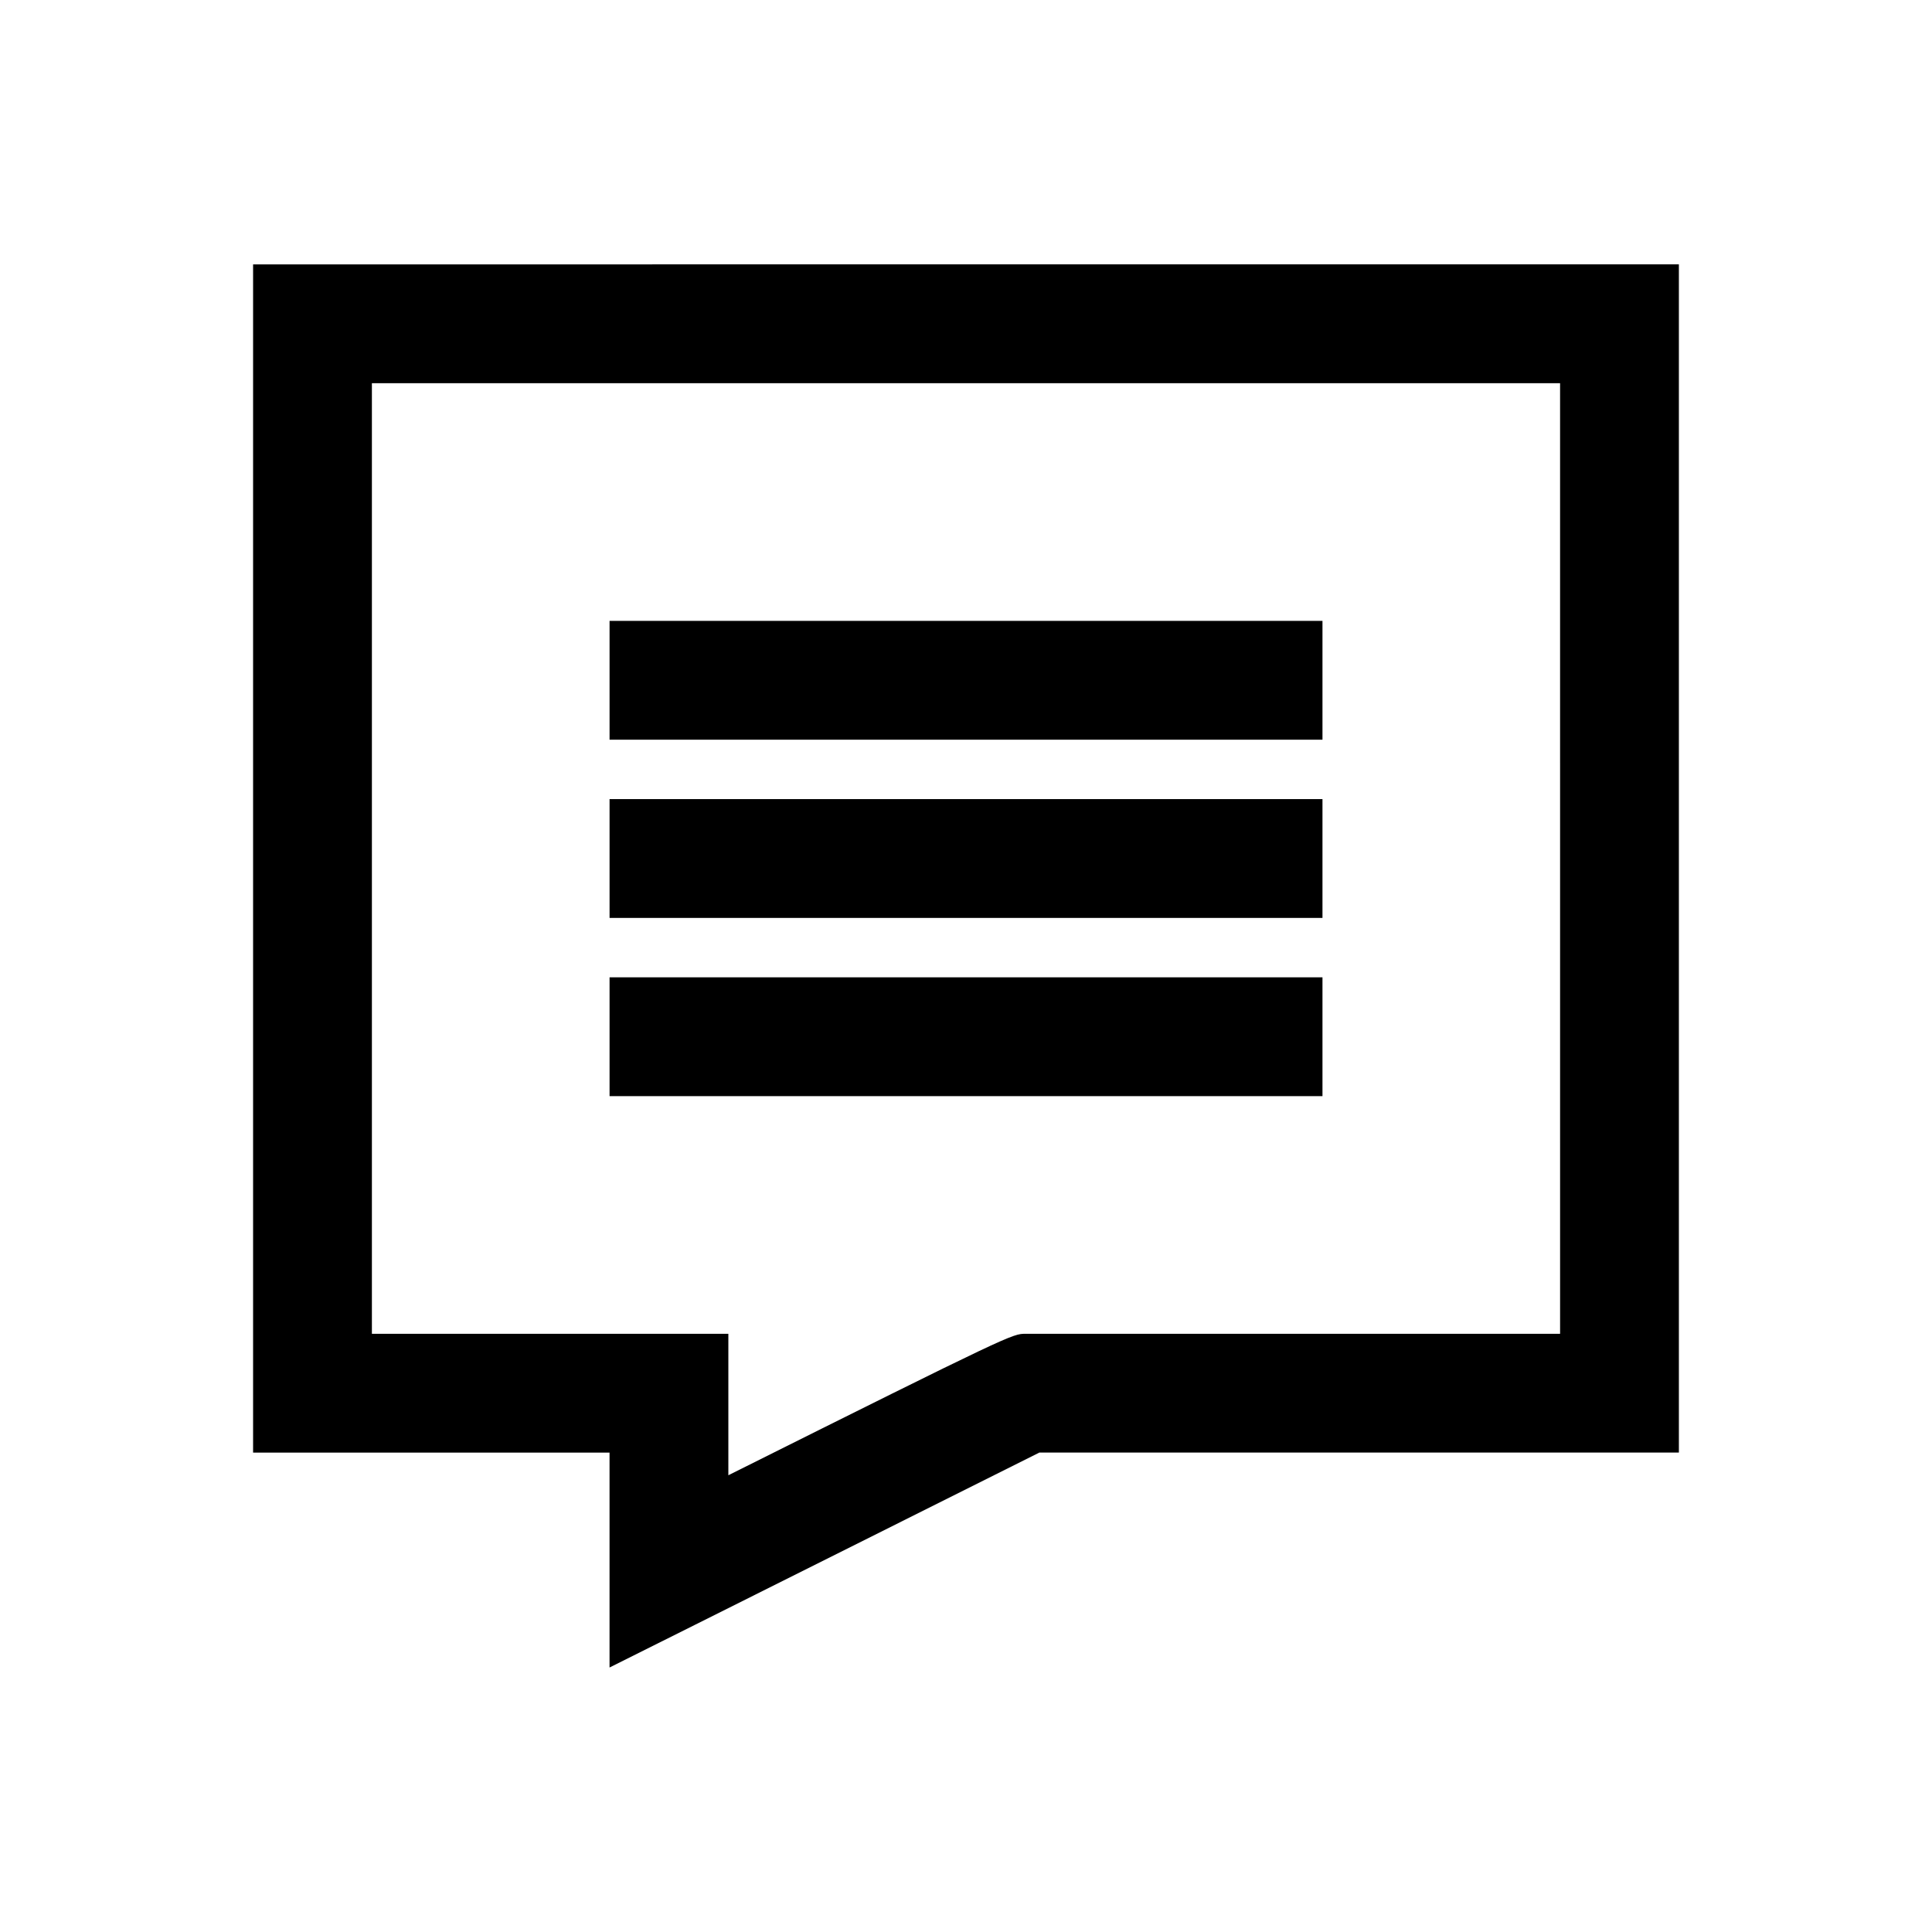
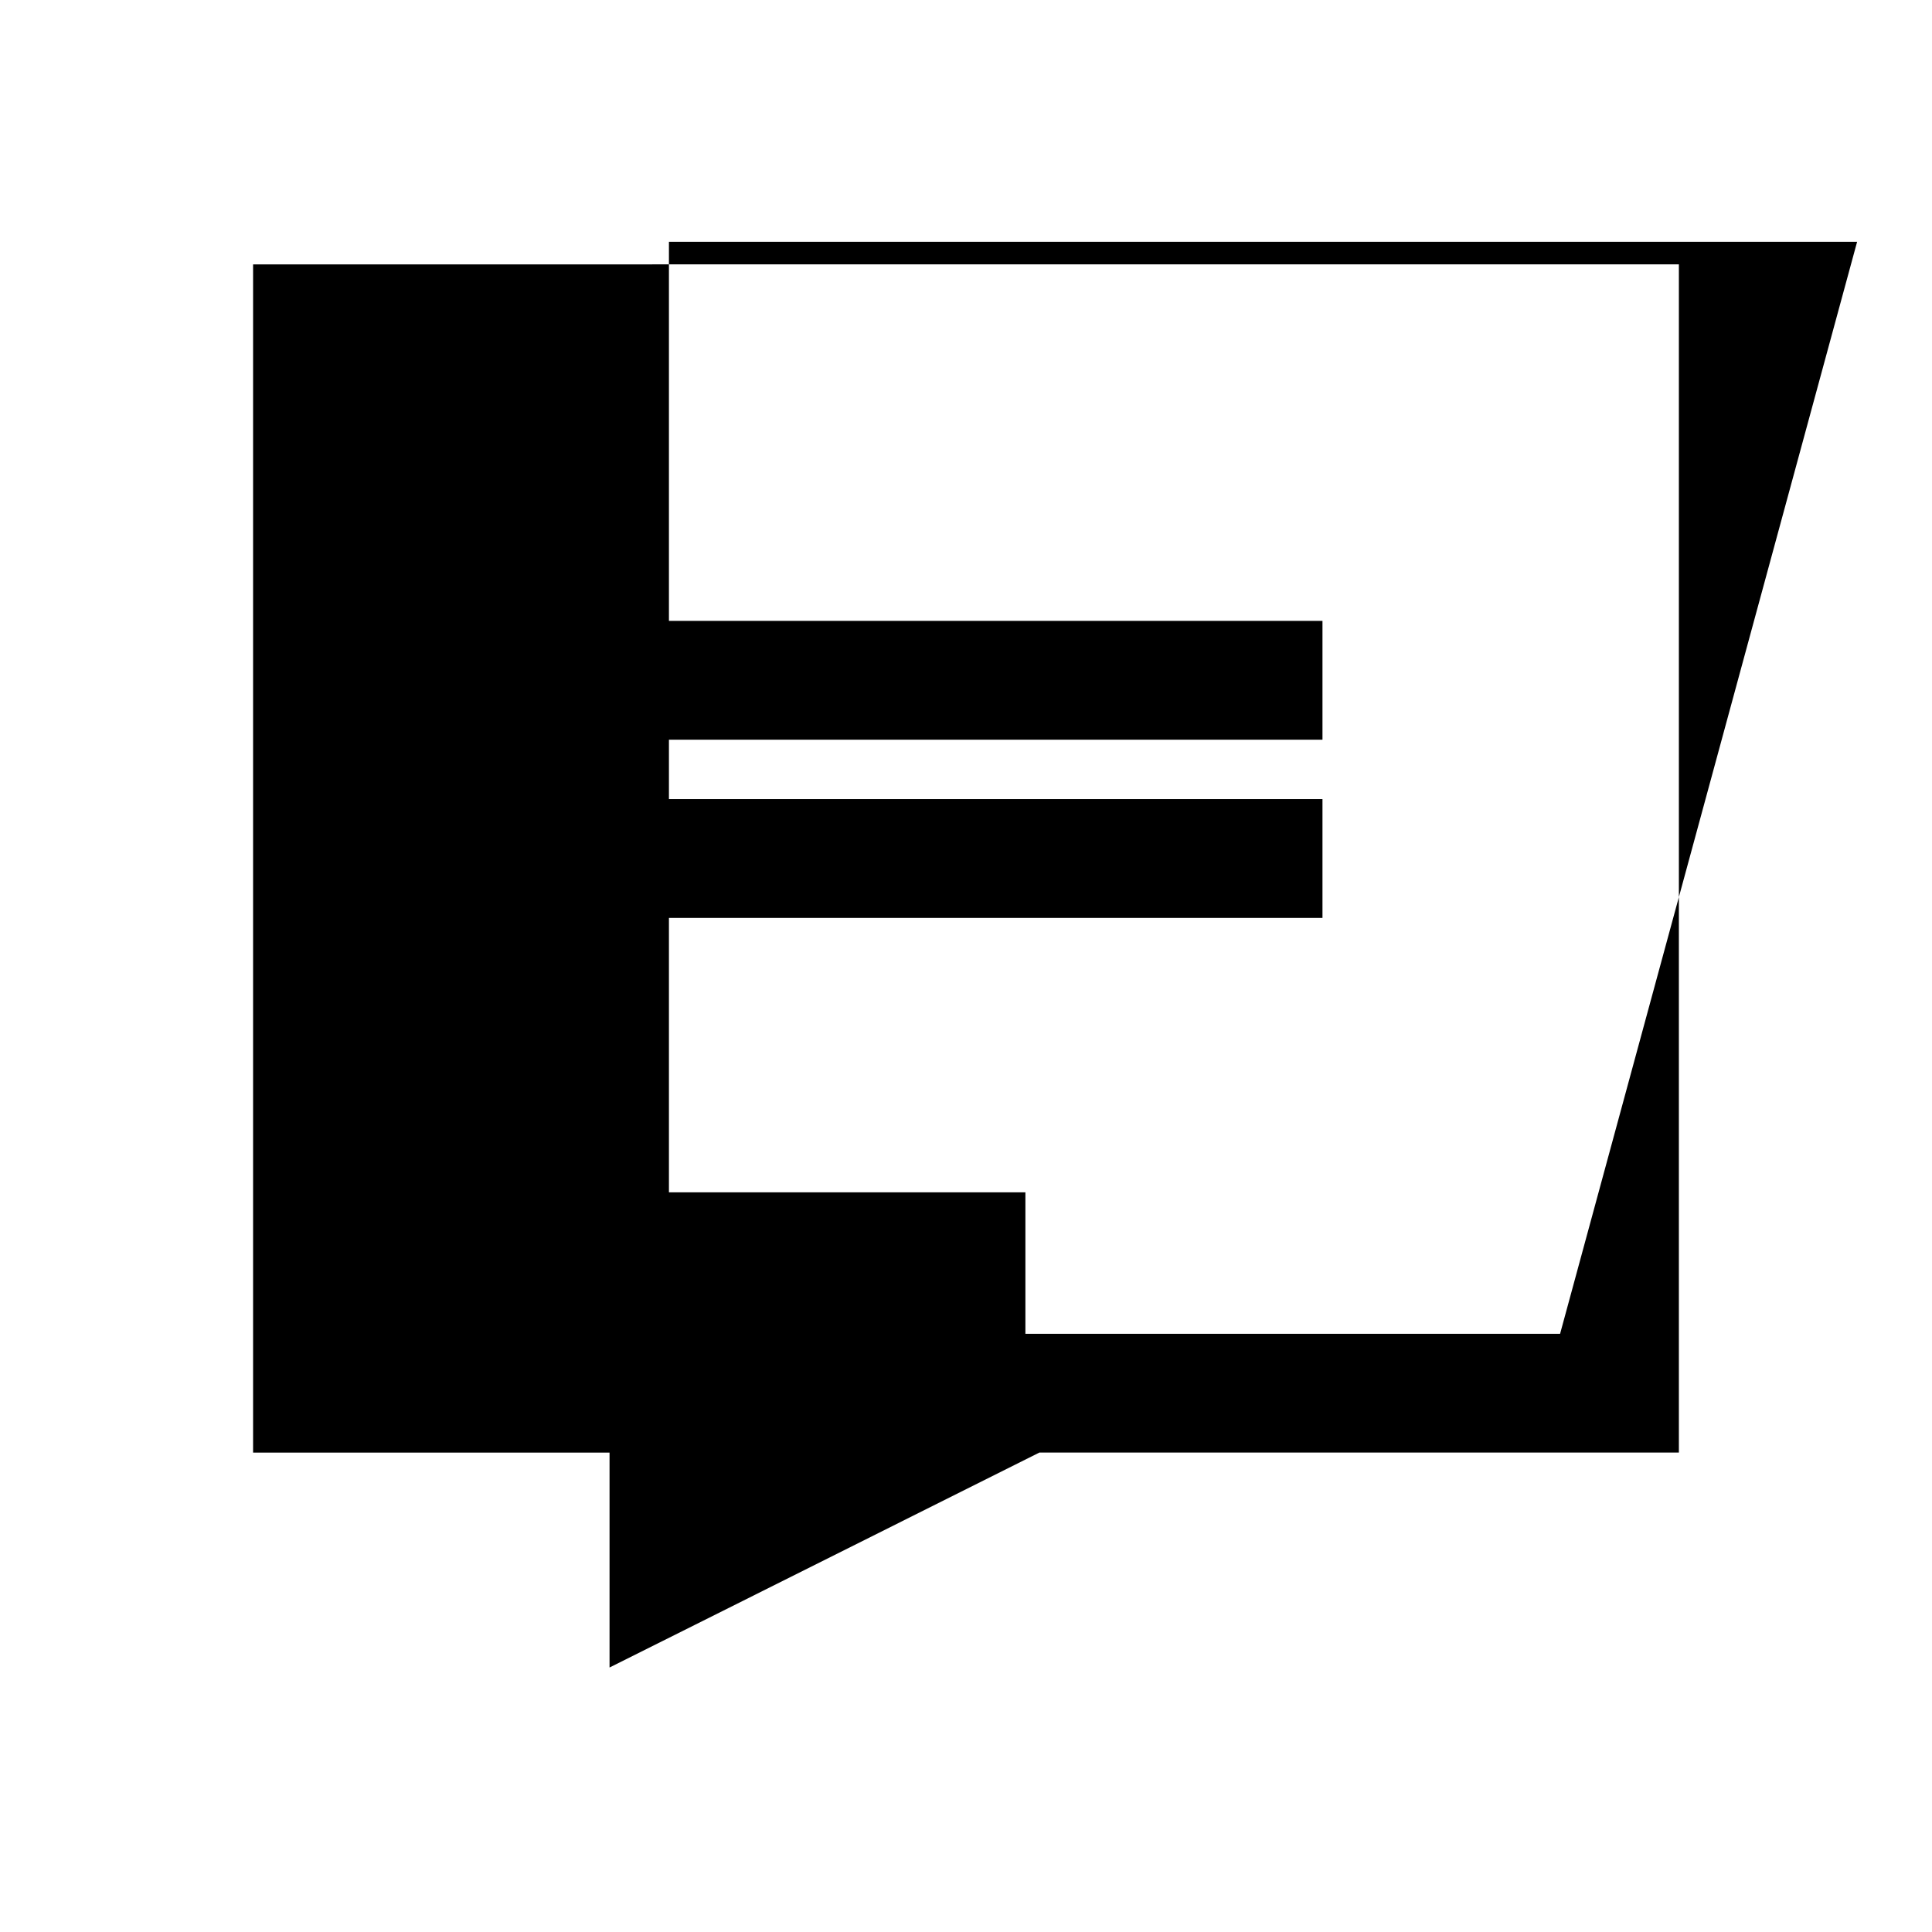
<svg xmlns="http://www.w3.org/2000/svg" fill="#000000" width="800px" height="800px" version="1.1" viewBox="144 144 512 512">
  <g>
    <path d="m305.54 308.54h188.93v31.488h-188.93z" />
    <path d="m305.54 355.77h188.93v31.488h-188.93z" />
-     <path d="m305.54 403h188.93v31.488h-188.93z" />
-     <path d="m211.07 214.08v314.88h94.465v56.945l22.781-11.383s74.438-37.234 91.125-45.578l169.48-0.004v-314.88l-377.86 0.004zm346.37 283.39h-141.7c-3.418 0-3.699 0-78.719 37.488v-37.488h-94.465v-251.91h314.88z" />
+     <path d="m211.07 214.08v314.88h94.465v56.945l22.781-11.383s74.438-37.234 91.125-45.578l169.48-0.004v-314.88l-377.86 0.004zm346.37 283.39h-141.7v-37.488h-94.465v-251.91h314.88z" />
  </g>
</svg>